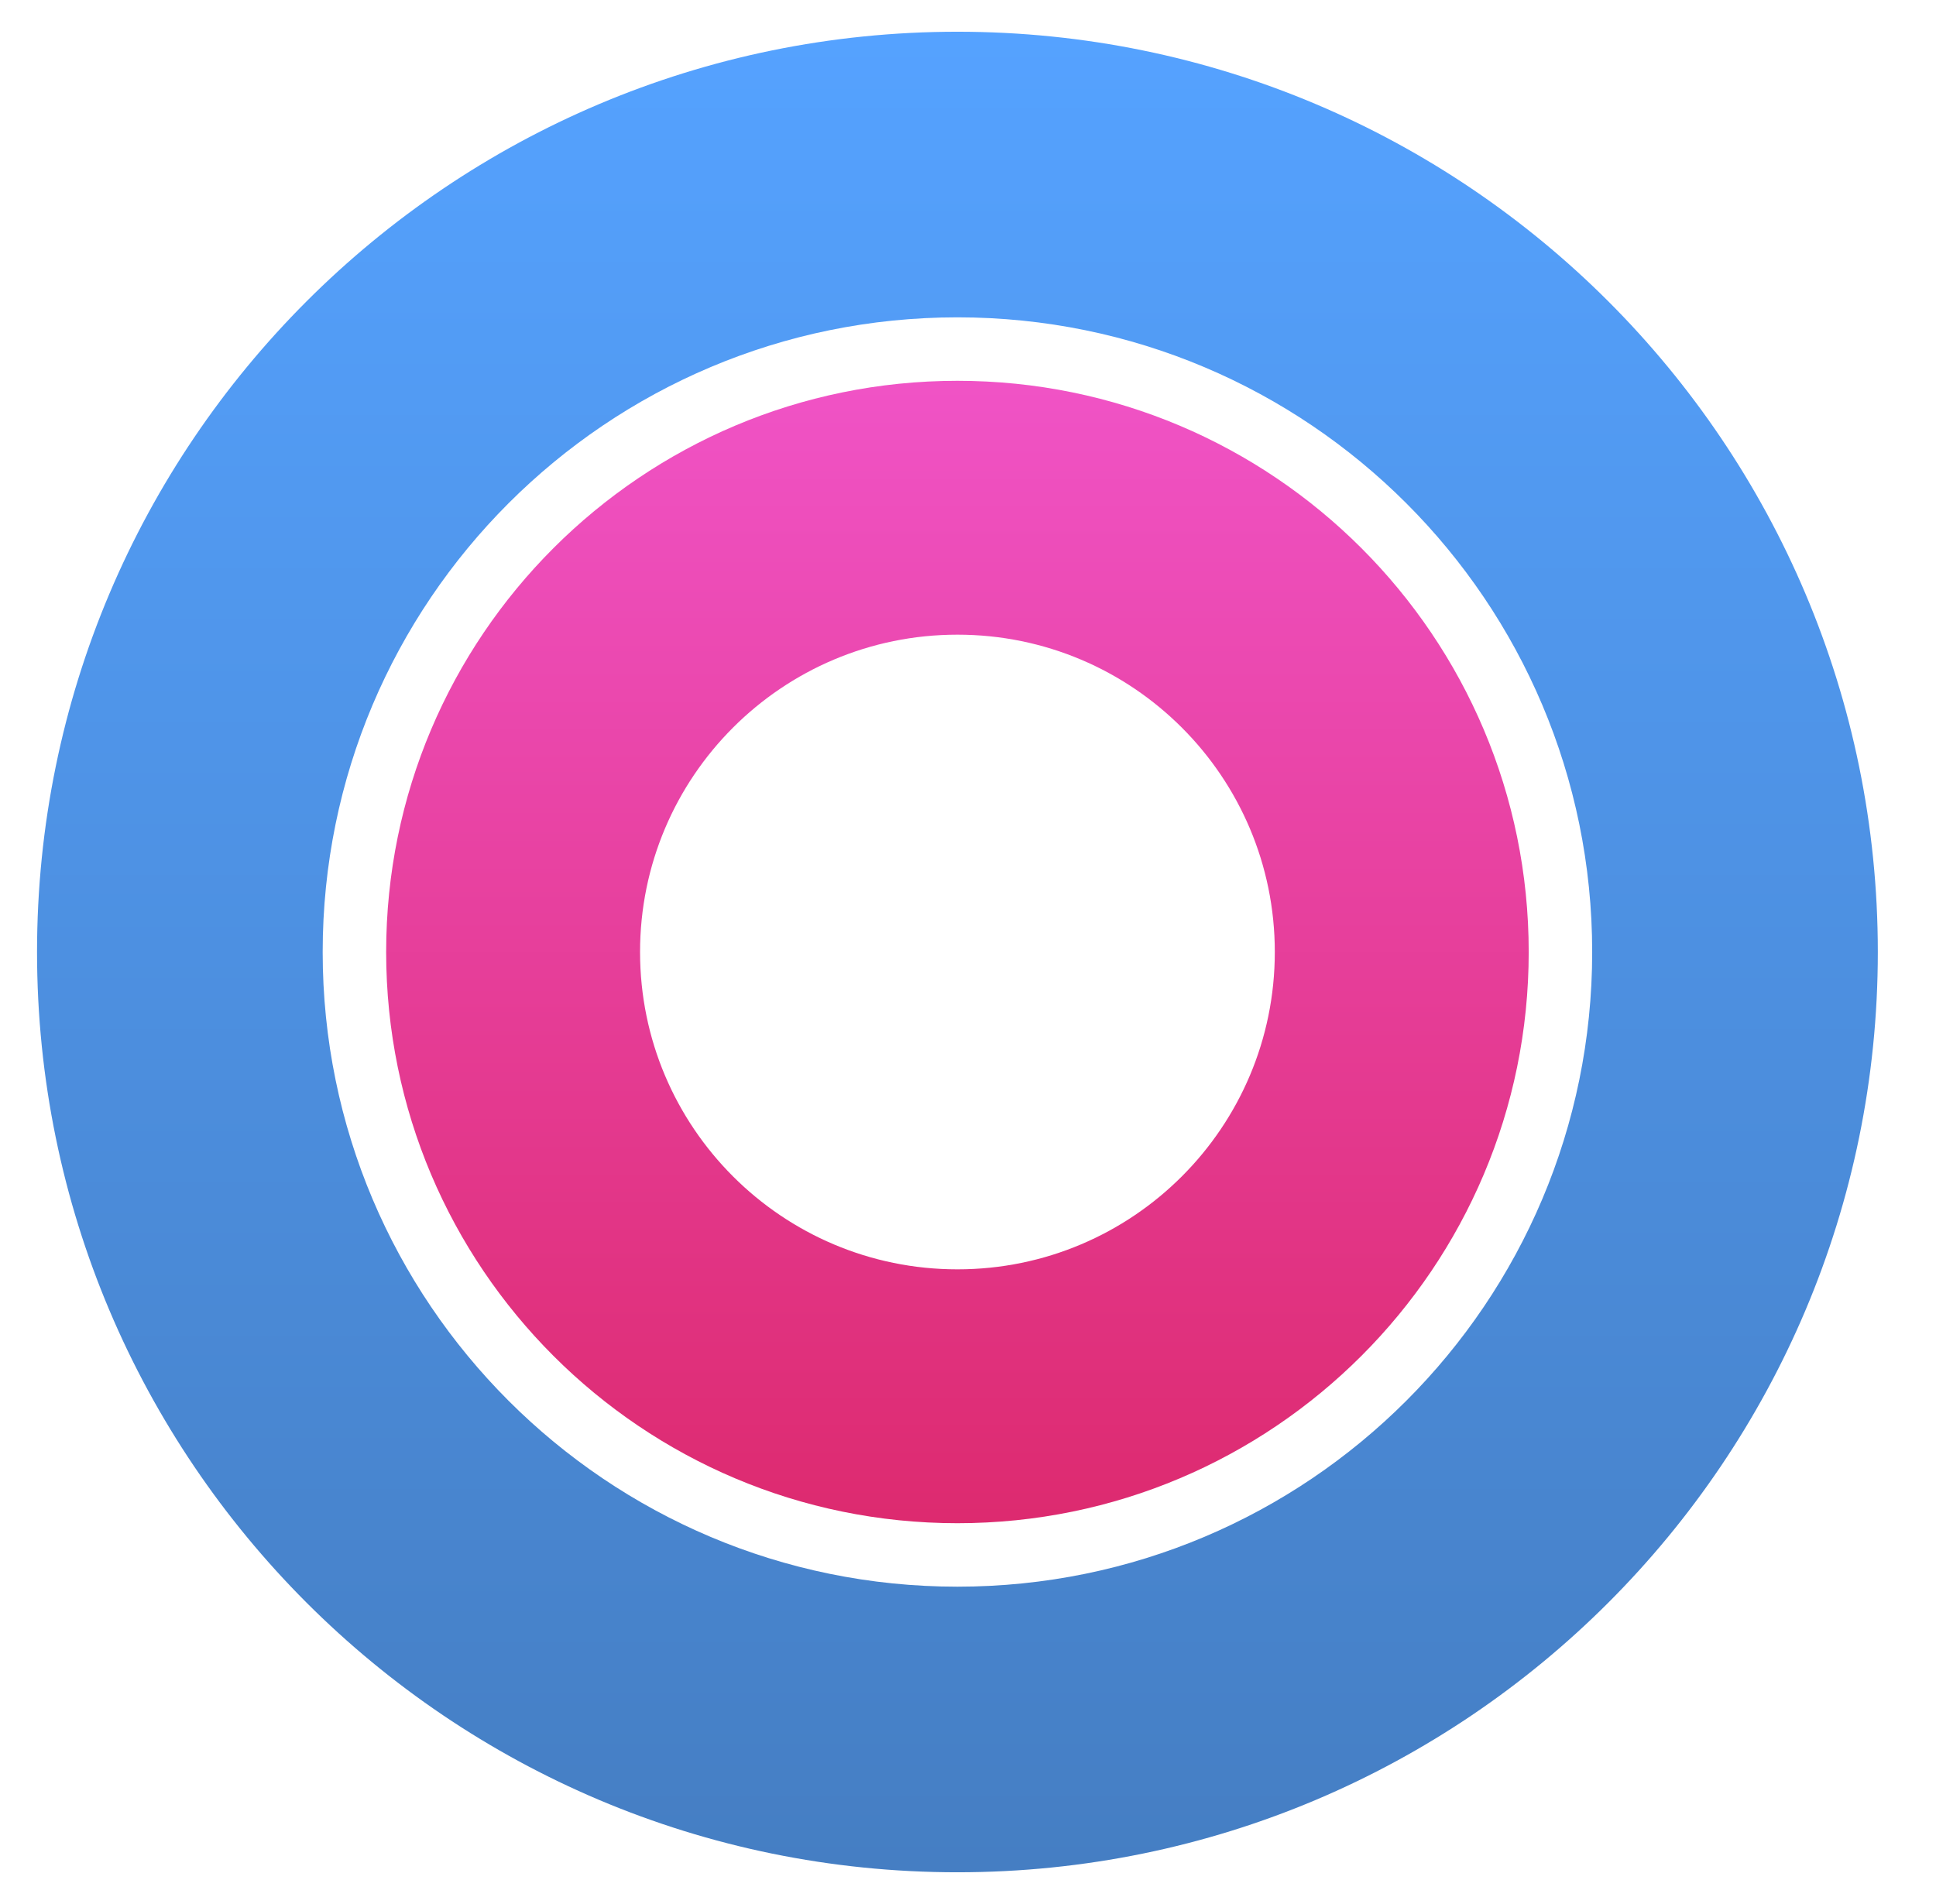
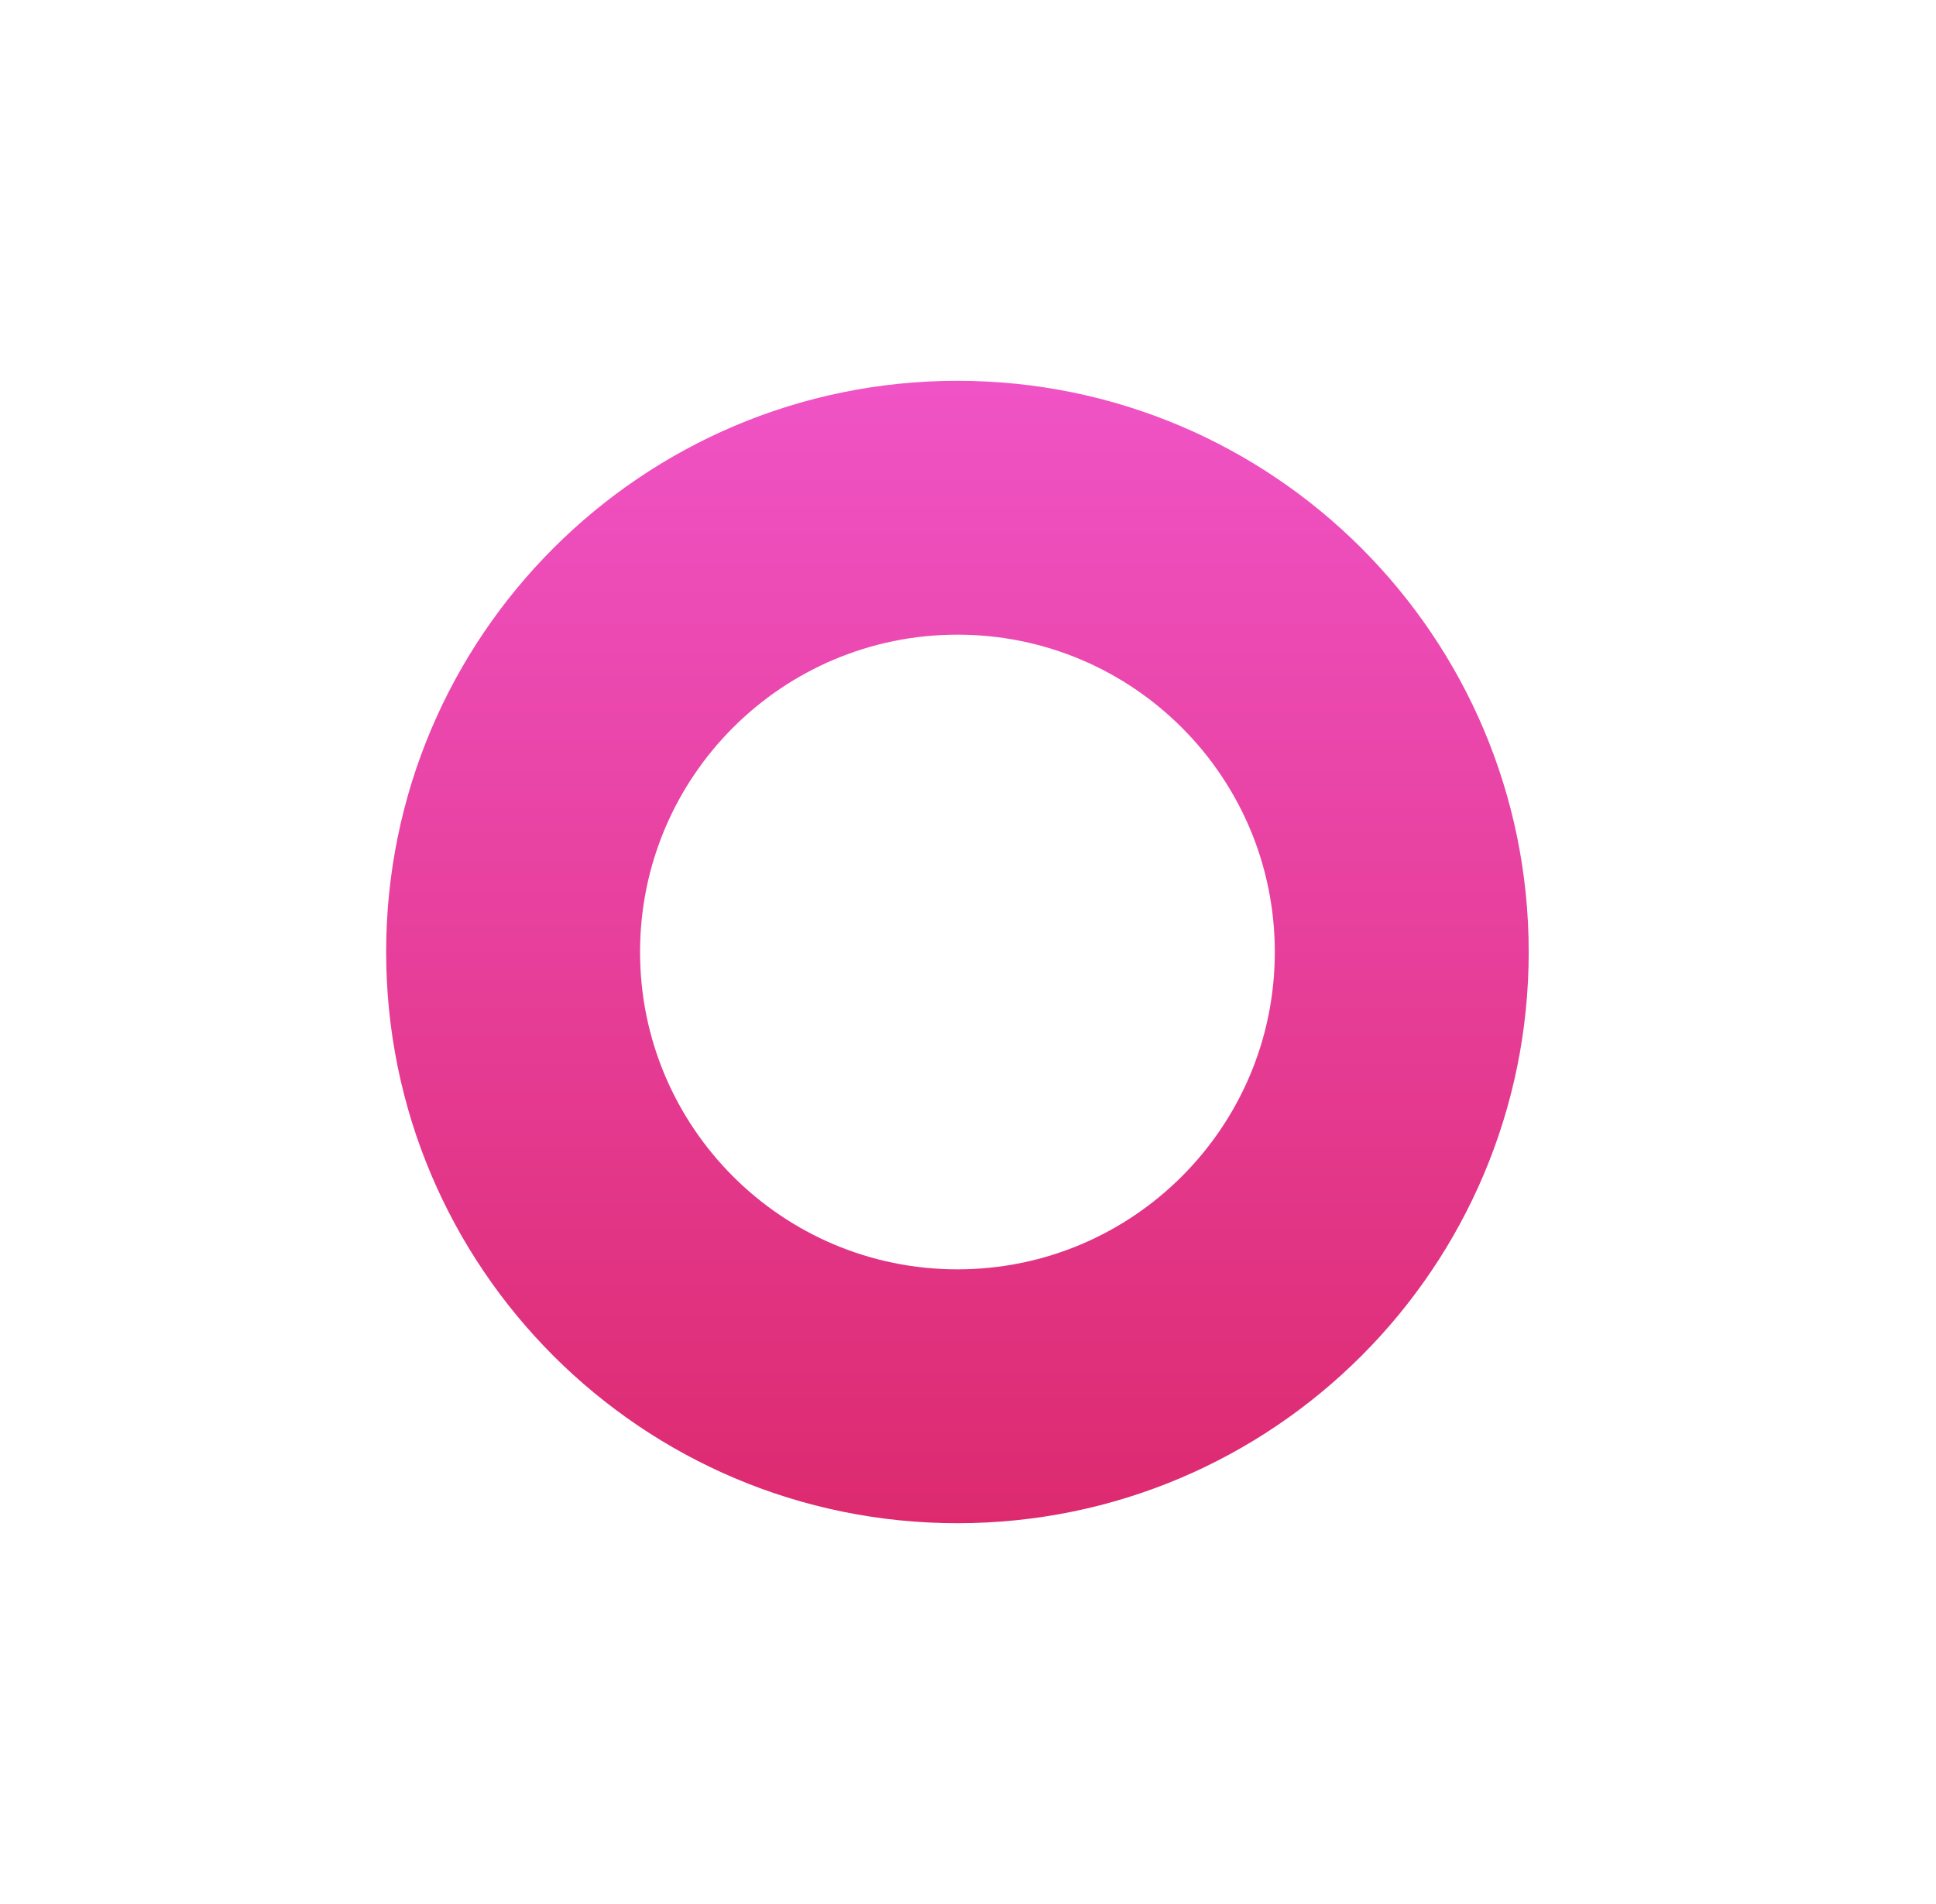
<svg xmlns="http://www.w3.org/2000/svg" width="61" height="60" viewBox="0 0 61 60" fill="none">
-   <path fill-rule="evenodd" clip-rule="evenodd" d="M59.167 30C59.167 46.016 46.183 59 30.167 59C14.151 59 1.167 46.016 1.167 30C1.167 13.984 14.151 1 30.167 1C46.183 1 59.167 13.984 59.167 30ZM50.167 30C50.167 41.046 41.213 50 30.167 50C19.121 50 10.167 41.046 10.167 30C10.167 18.954 19.121 10 30.167 10C41.213 10 50.167 18.954 50.167 30Z" fill="url(#paint0_linear_12920_2646)" />
  <path fill-rule="evenodd" clip-rule="evenodd" d="M48.167 30C48.167 39.941 40.108 48 30.167 48C20.226 48 12.167 39.941 12.167 30C12.167 20.059 20.226 12 30.167 12C40.108 12 48.167 20.059 48.167 30ZM40.167 30C40.167 35.523 35.69 40 30.167 40C24.644 40 20.167 35.523 20.167 30C20.167 24.477 24.644 20 30.167 20C35.69 20 40.167 24.477 40.167 30Z" fill="url(#paint1_linear_12920_2646)" />
  <defs>
    <linearGradient id="paint0_linear_12920_2646" x1="30.167" y1="1" x2="30.167" y2="59" gradientUnits="userSpaceOnUse">
      <stop stop-color="#55A2FF" />
      <stop offset="1" stop-color="#457EC3" />
    </linearGradient>
    <linearGradient id="paint1_linear_12920_2646" x1="30.167" y1="12" x2="30.167" y2="48" gradientUnits="userSpaceOnUse">
      <stop stop-color="#F053C6" />
      <stop offset="1" stop-color="#DD2A6F" />
    </linearGradient>
  </defs>
</svg>